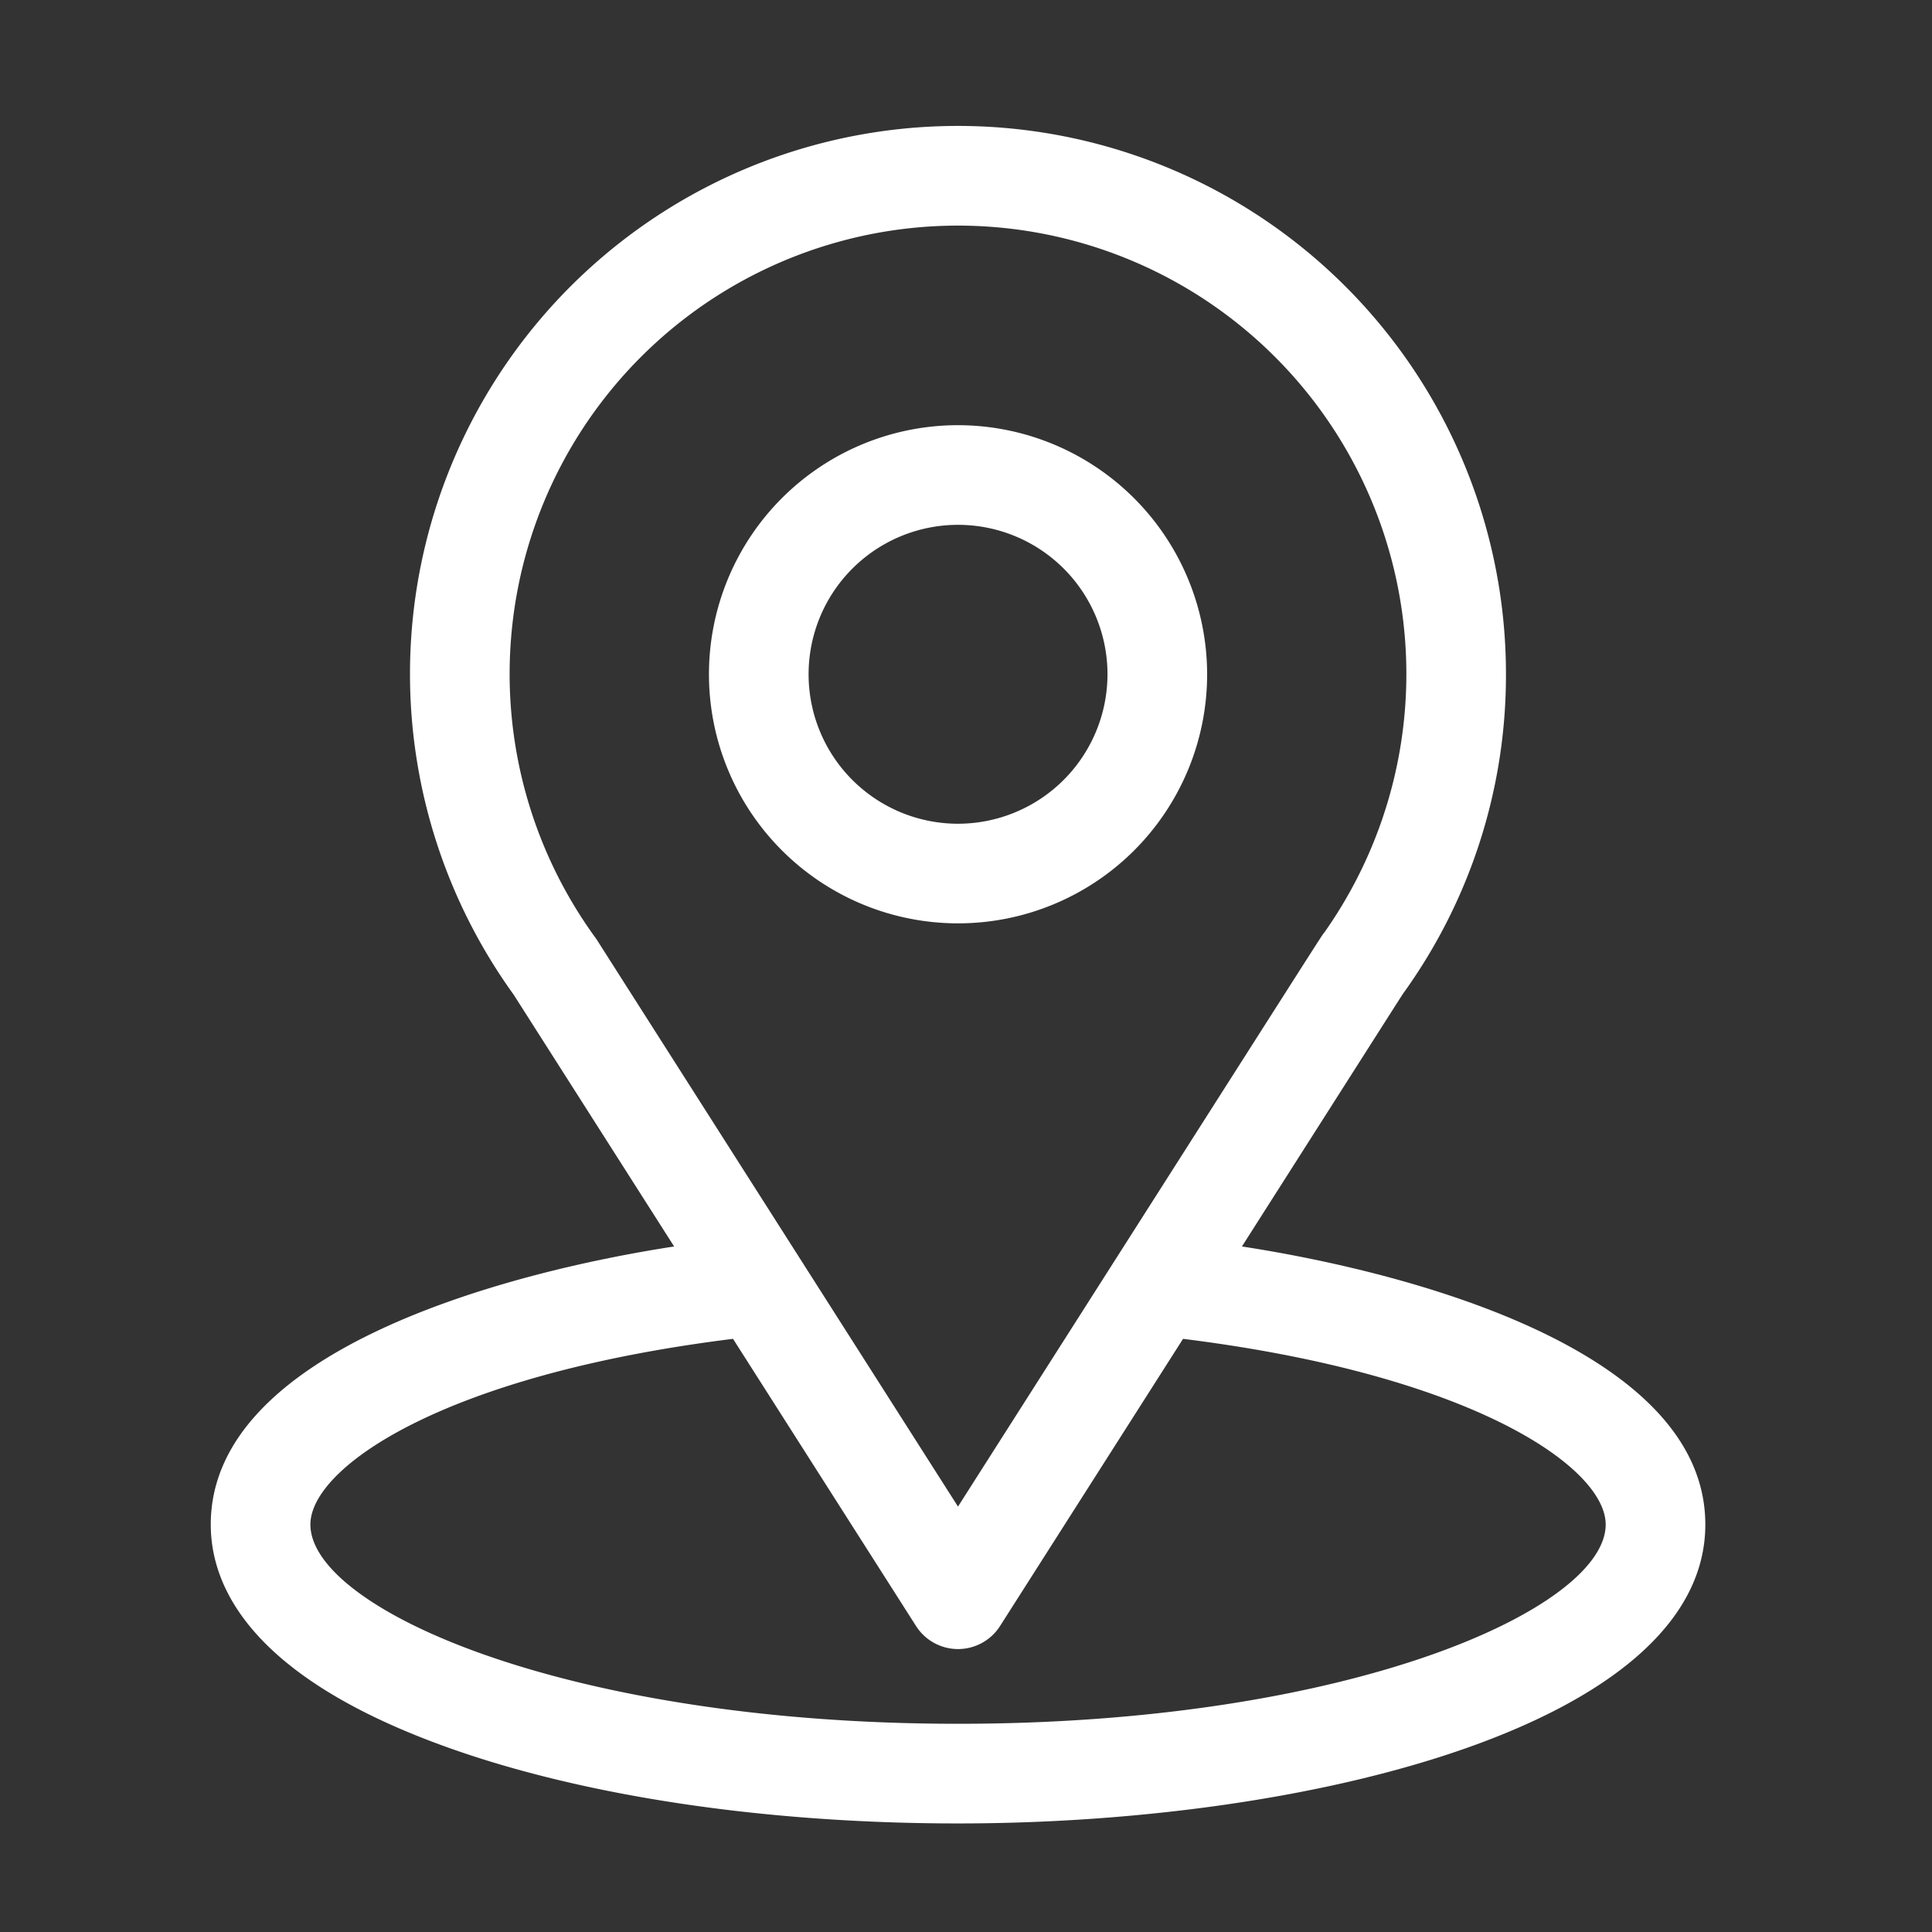
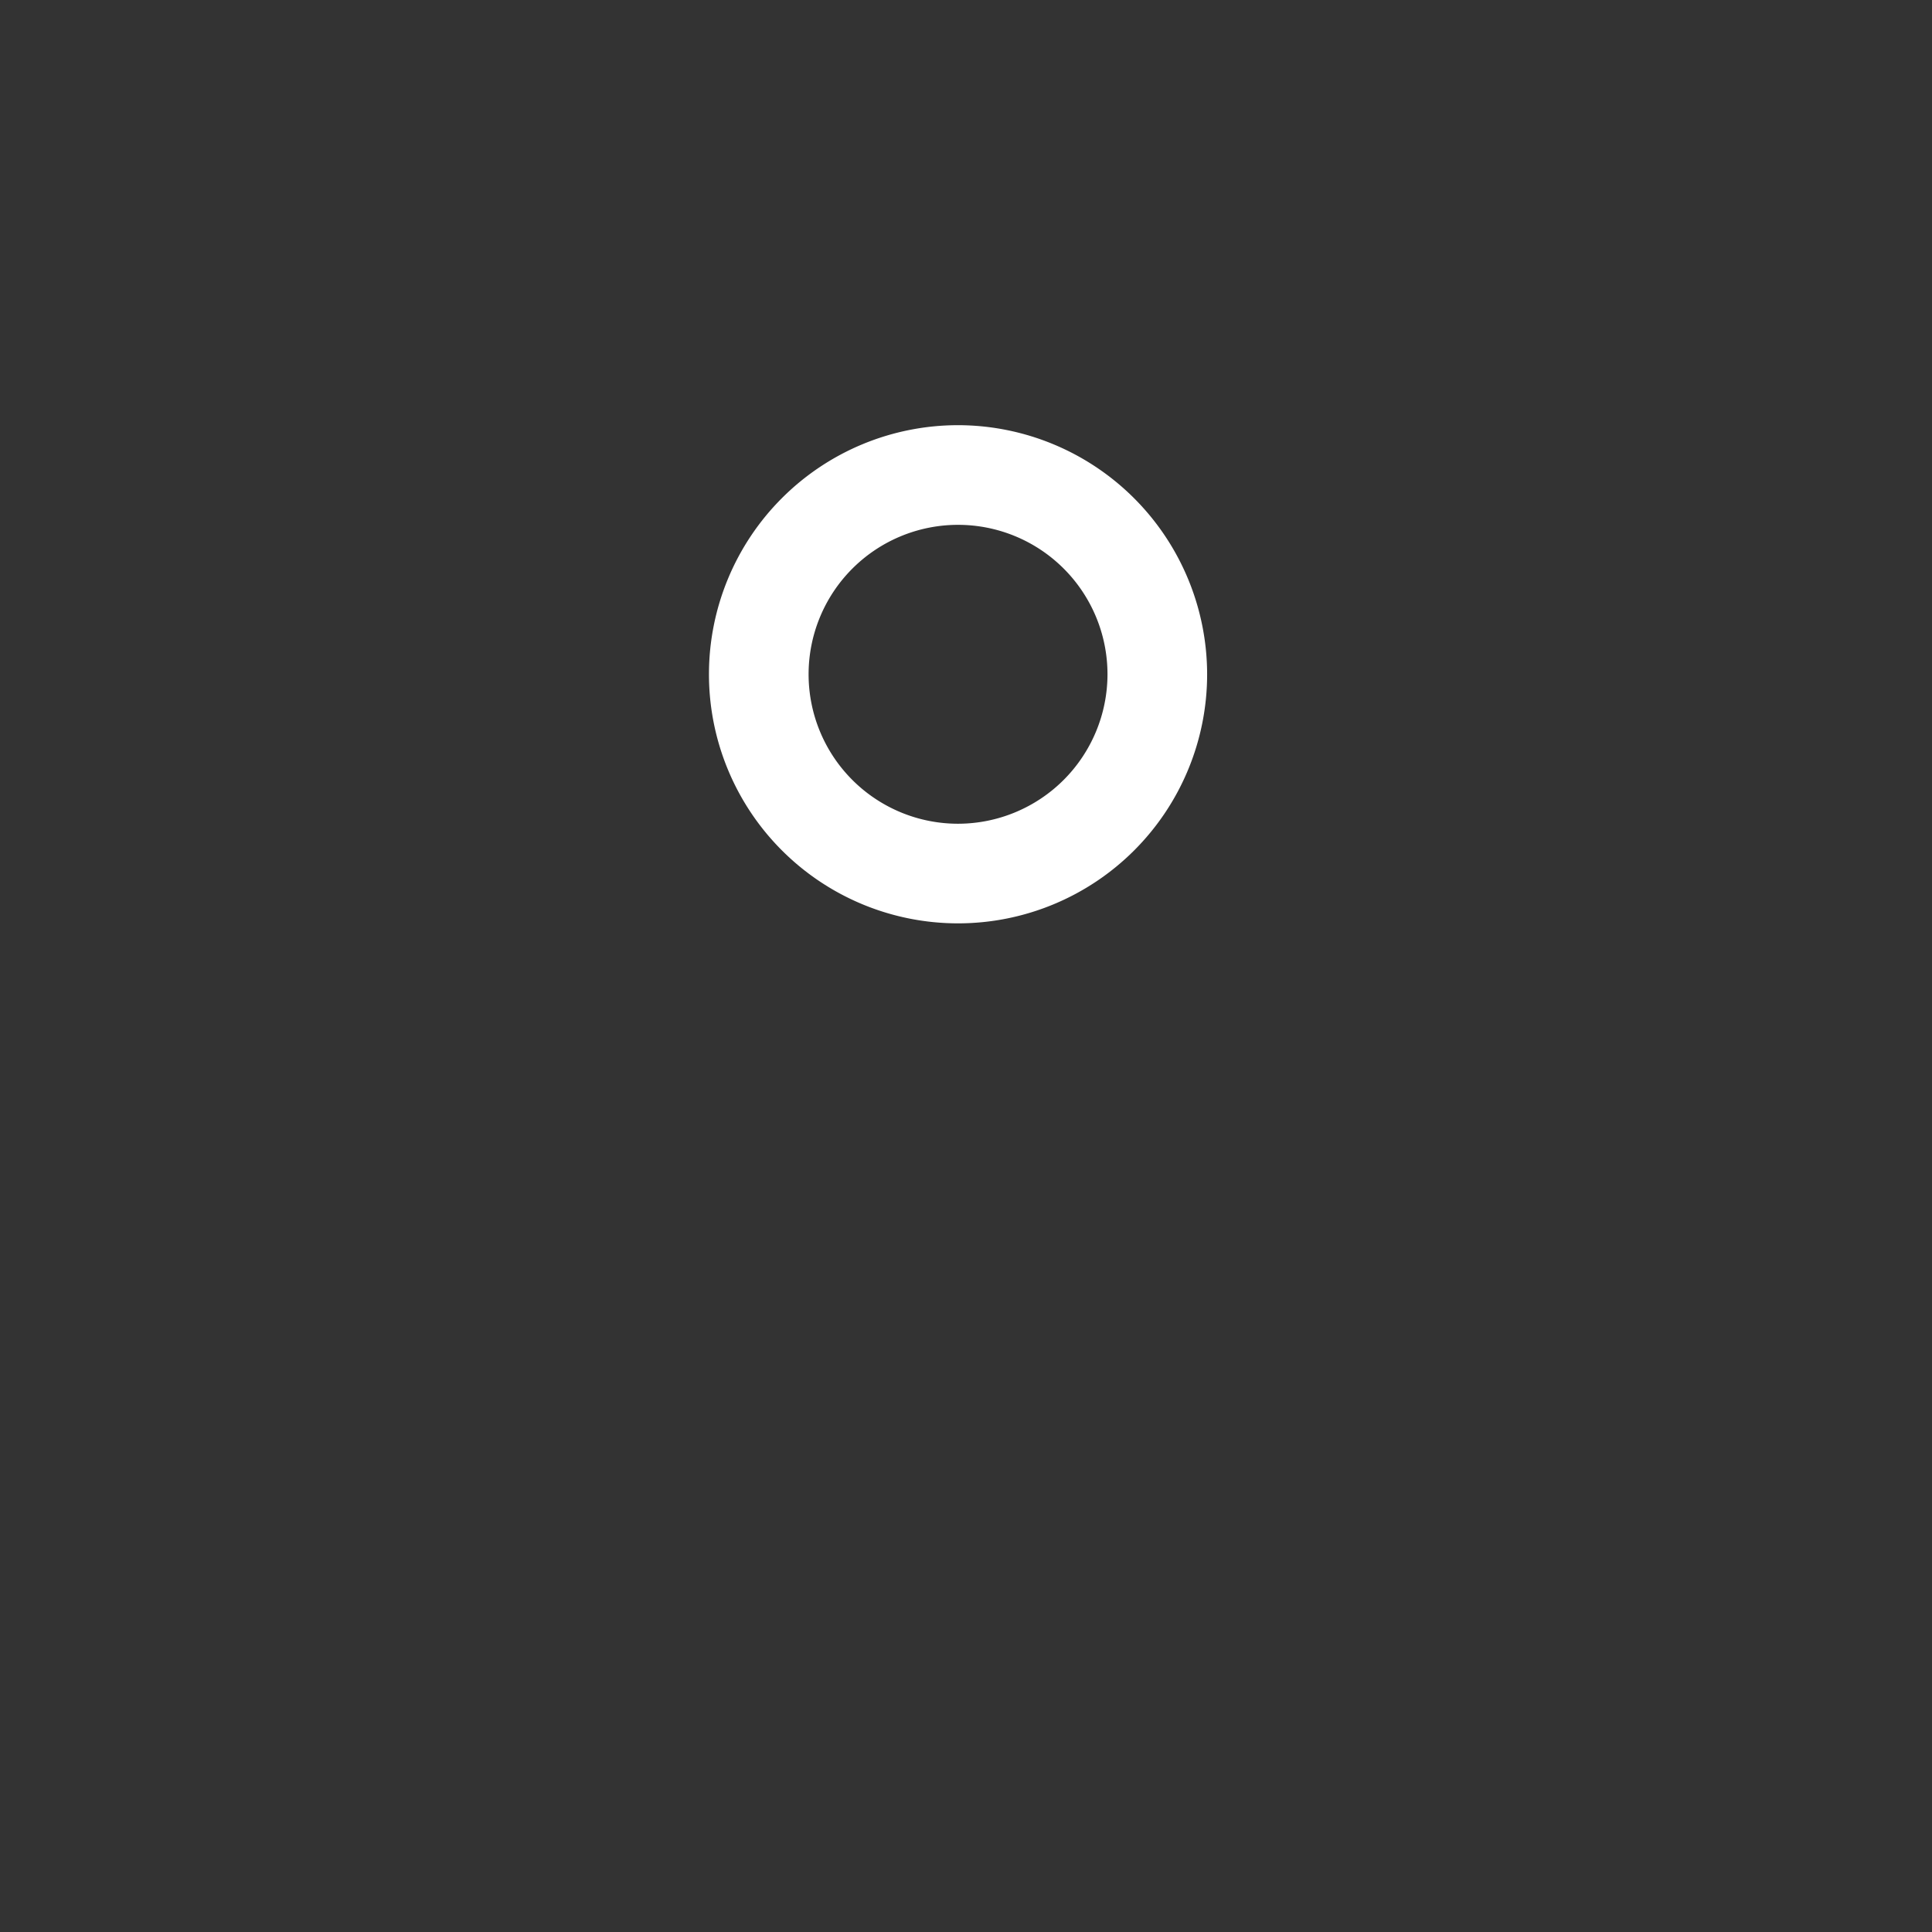
<svg xmlns="http://www.w3.org/2000/svg" width="110" height="110" viewBox="0 0 110 110">
  <rect x="0" y="0" width="110" height="110" fill="#333333" stroke="none" />
  <g id="Group_159" data-name="Group 159" transform="translate(-5954 13238)">
    <g id="Group_156" data-name="Group 156" transform="translate(5935 -13231)">
      <g id="Group_153" data-name="Group 153" transform="translate(31)">
        <g id="Group_152" data-name="Group 152" transform="translate(0)">
-           <path id="Path_203" data-name="Path 203" d="M89.71,63.969c10.3-16.166,9.007-14.15,9.3-14.571a30.968,30.968,0,0,0,5.733-18.008,31.2,31.2,0,1,0-56.5,18.238l9.139,14.341C47.612,65.471,31,69.946,31,79.8c0,3.592,2.344,8.711,13.513,12.7,7.8,2.785,18.11,4.319,29.034,4.319,20.427,0,42.547-5.762,42.547-17.019C116.094,69.944,99.5,65.474,89.71,63.969ZM52.982,46.508q-.047-.073-.1-.143a25.528,25.528,0,1,1,41.53-.287c-.273.36,1.152-1.854-20.868,32.7ZM73.547,91.145c-22.312,0-36.874-6.558-36.874-11.346,0-3.218,7.482-8.508,24.062-10.571l10.42,16.35a2.836,2.836,0,0,0,4.784,0l10.419-16.35c16.58,2.062,24.063,7.353,24.063,10.571C110.421,84.546,95.99,91.145,73.547,91.145Z" transform="translate(-31)" fill="#fff" />
-         </g>
+           </g>
      </g>
      <g id="Group_155" data-name="Group 155" transform="translate(59.365 17.208)">
        <g id="Group_154" data-name="Group 154">
          <path id="Path_204" data-name="Path 204" d="M195.182,91a14.182,14.182,0,1,0,14.182,14.182A14.2,14.2,0,0,0,195.182,91Zm0,22.692a8.509,8.509,0,1,1,8.509-8.509A8.519,8.519,0,0,1,195.182,113.692Z" transform="translate(-181 -91)" fill="#fff" />
        </g>
      </g>
    </g>
    <rect id="Rectangle_900" data-name="Rectangle 900" width="110" height="110" transform="translate(5954 -13238)" fill="none" />
  </g>
</svg>